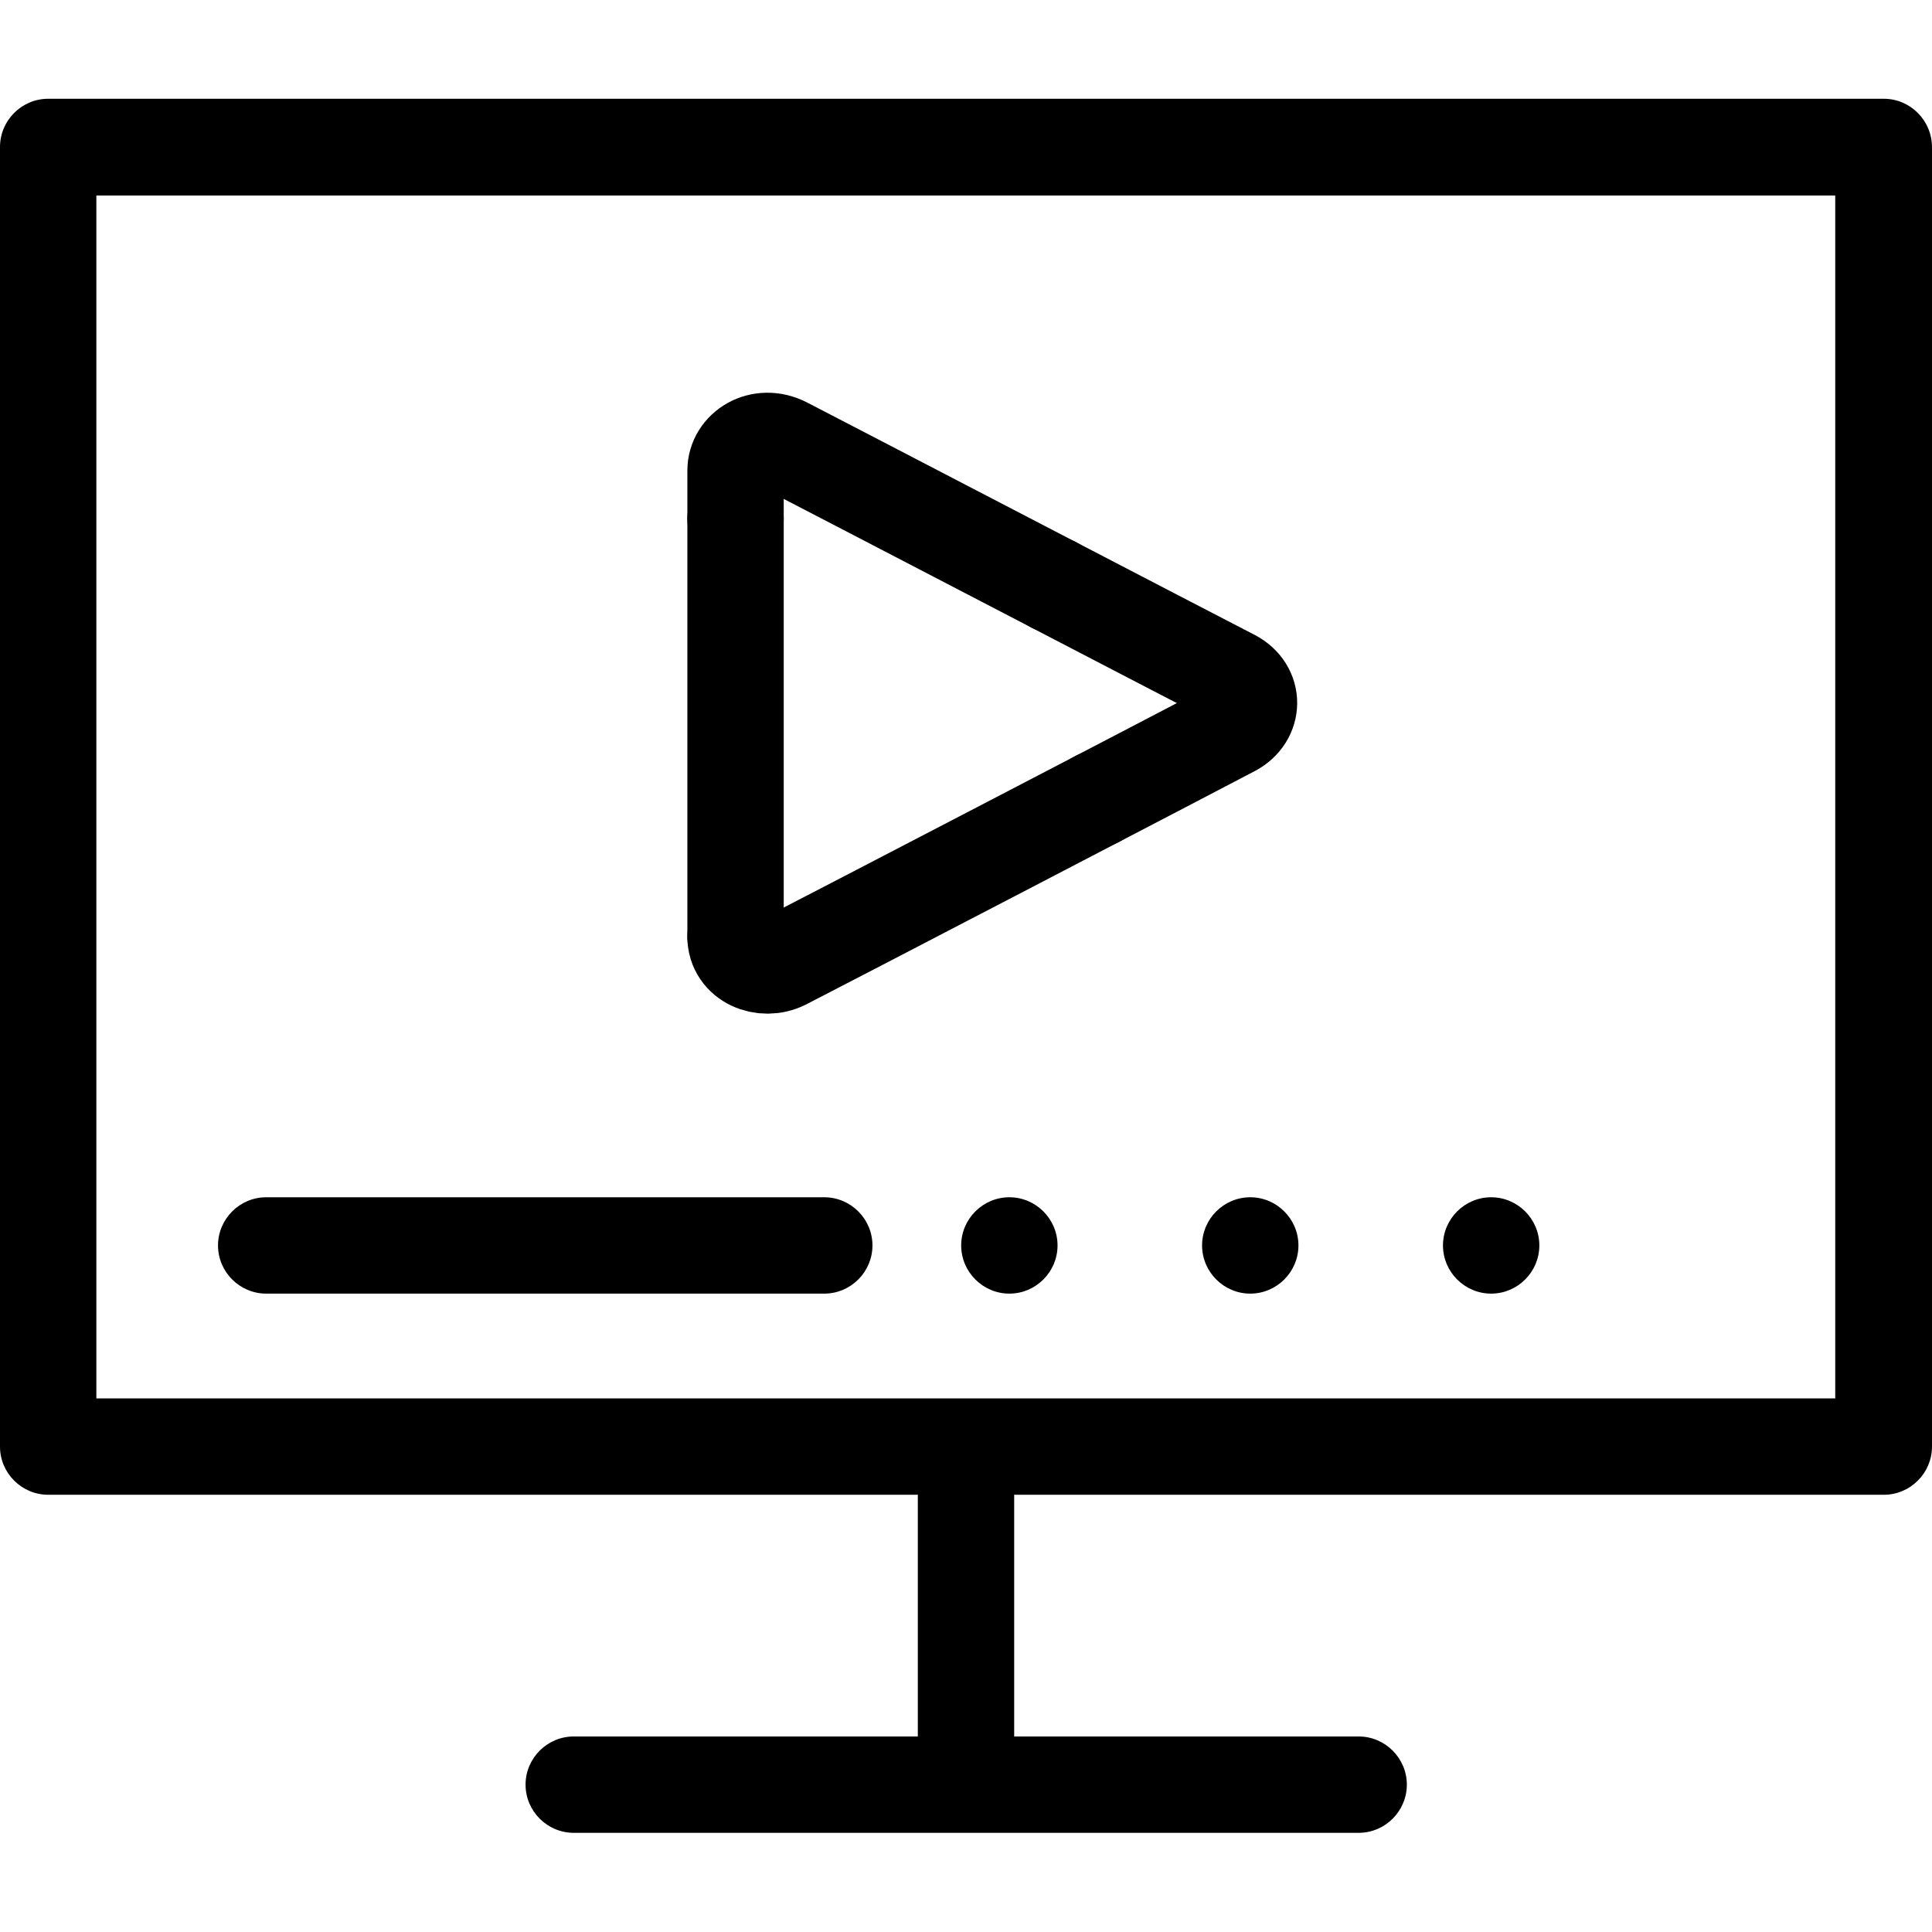
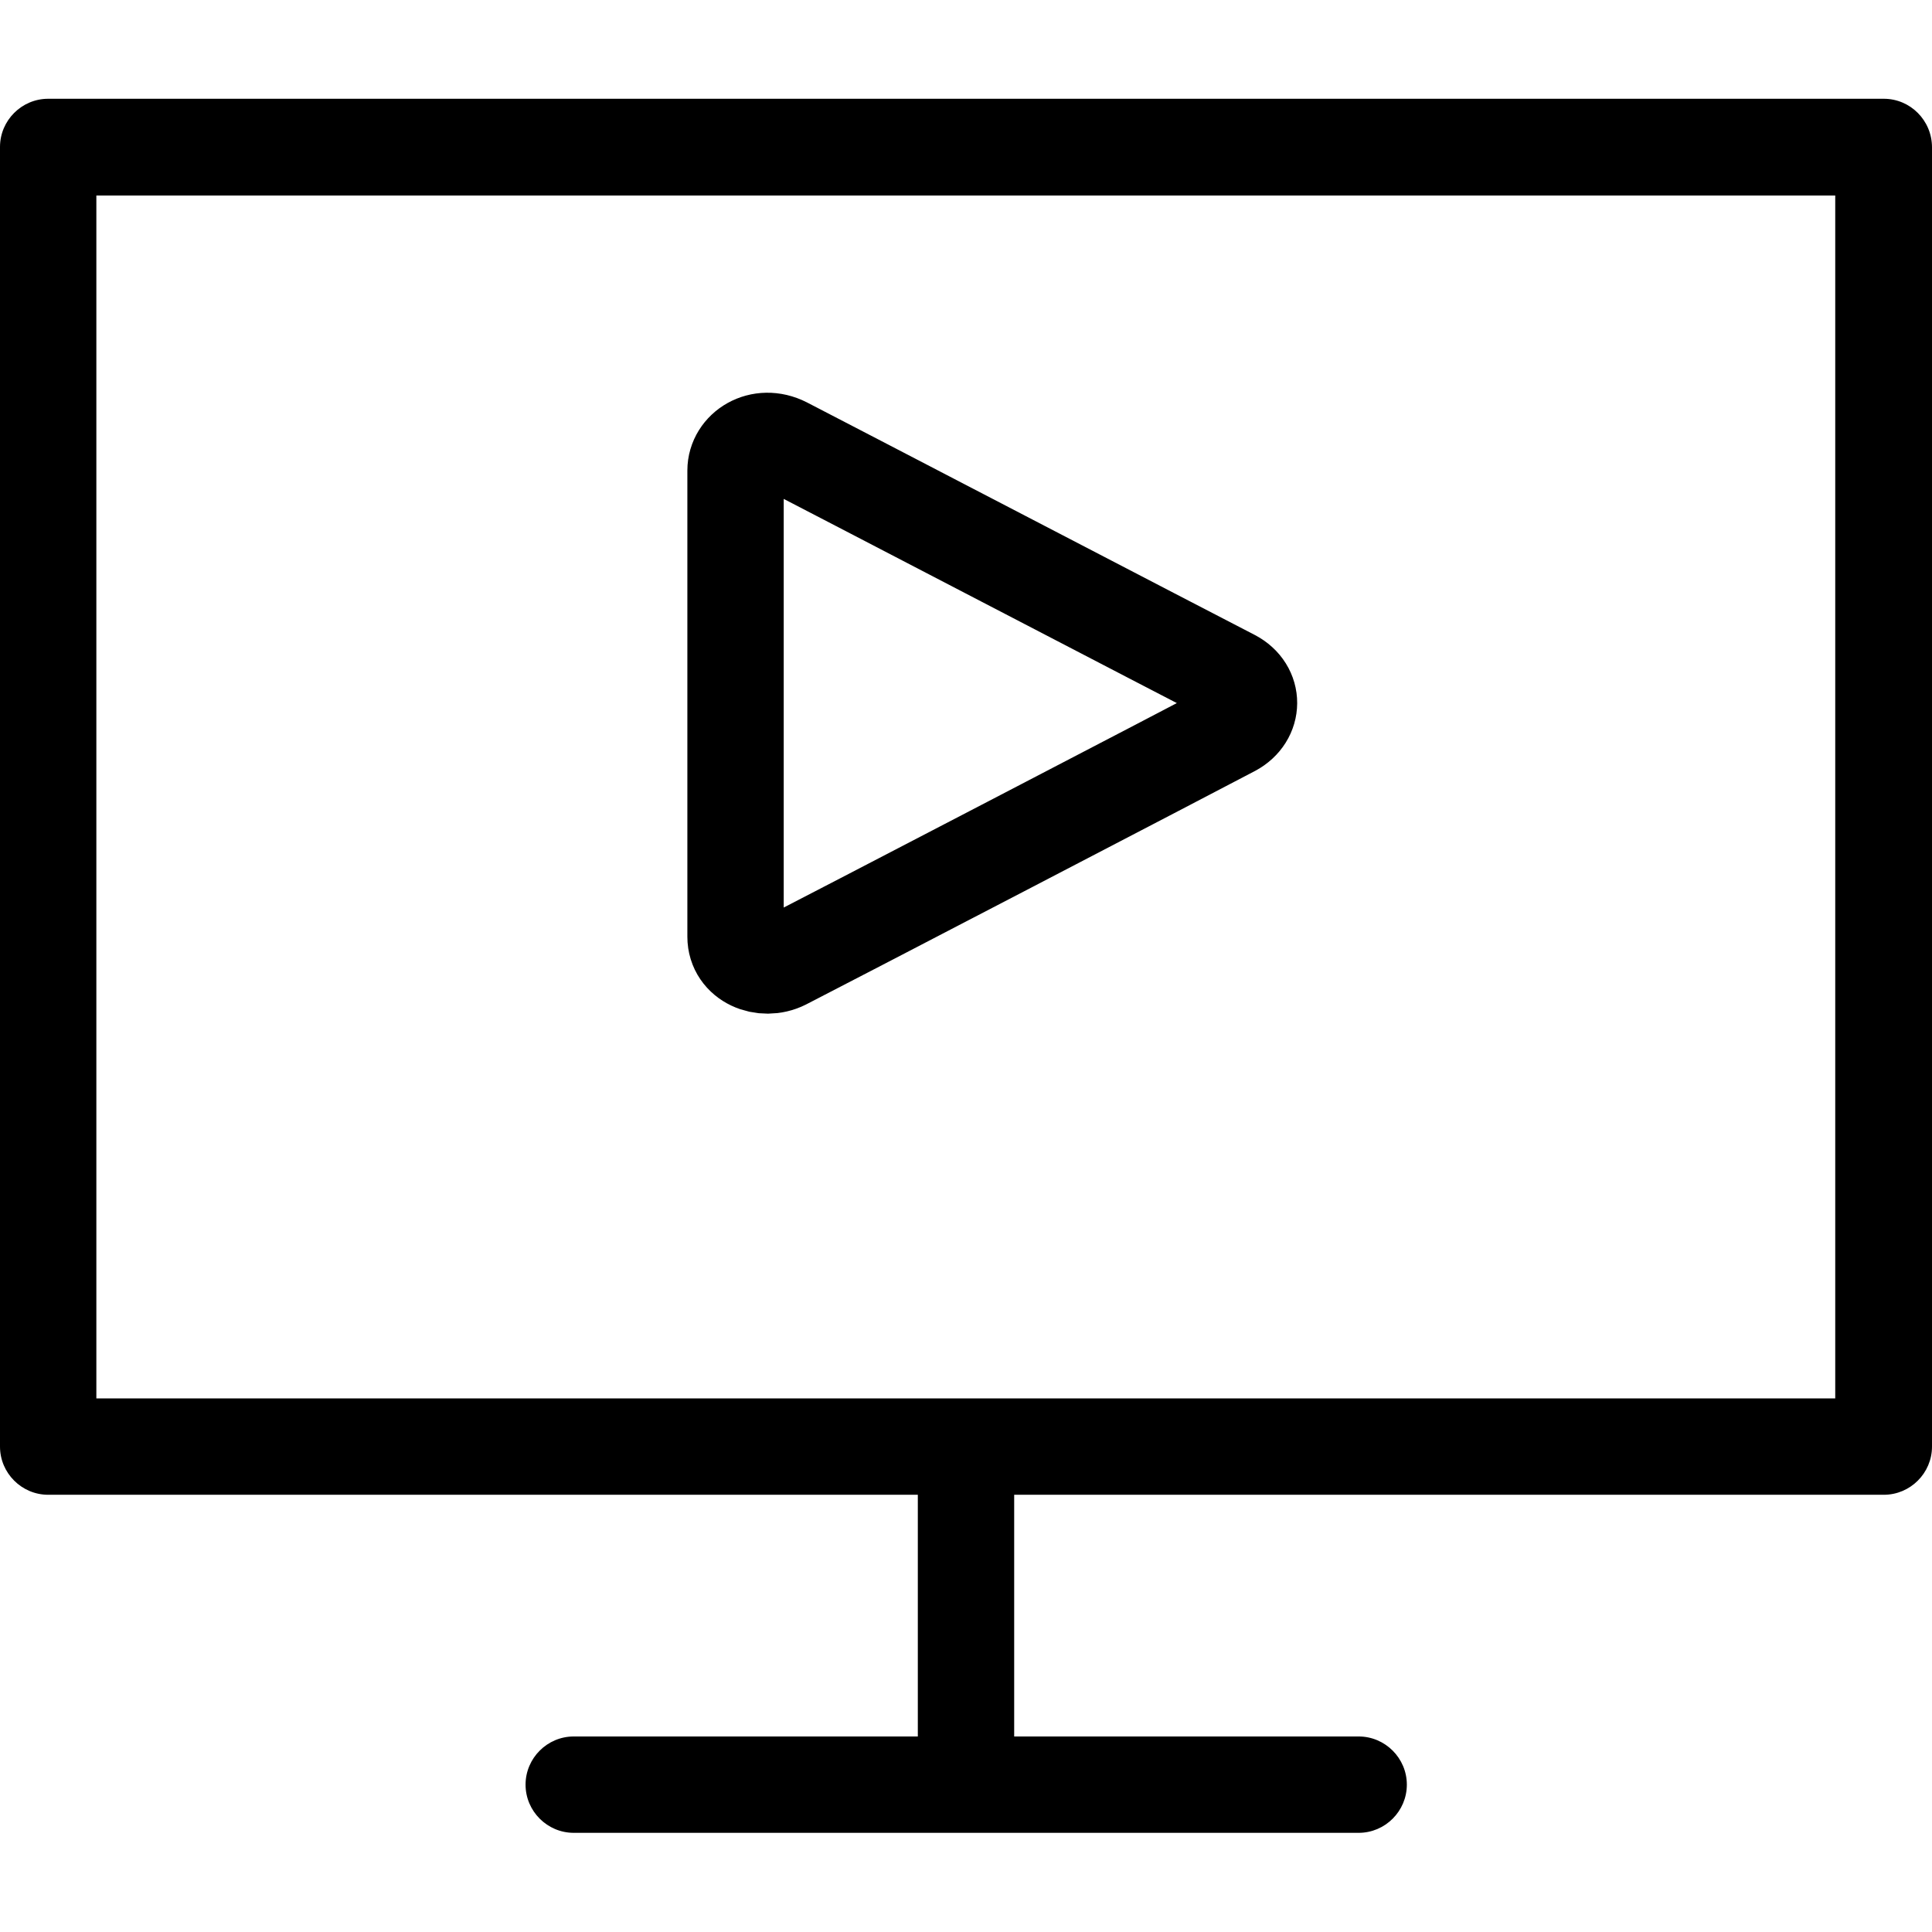
<svg xmlns="http://www.w3.org/2000/svg" version="1.1" id="Capa_1" x="0px" y="0px" viewBox="0 0 481.2 481.2" style="enable-background:new 0 0 481.2 481.2;" xml:space="preserve">
  <style type="text/css">
	.st0{fill:none;stroke:#000000;stroke-width:24;stroke-linecap:round;stroke-linejoin:round;stroke-dasharray:0,52.032,0,52.032;}
	
		.st1{fill-rule:evenodd;clip-rule:evenodd;fill:none;stroke:#000000;stroke-width:24;stroke-linecap:round;stroke-linejoin:round;stroke-miterlimit:10;}
</style>
  <g>
    <g>
      <path d="M469.2,24.6H12c-6.6,0-12,5.4-12,12v323.7c0,6.6,5.4,12,12,12h216.6v60.2h-85.7c-6.6,0-12,5.4-12,12s5.4,12,12,12h195.5    c6.6,0,12-5.4,12-12s-5.4-12-12-12h-85.8v-60.2h216.6c6.6,0,12-5.4,12-12V36.7C481.2,30,475.8,24.6,469.2,24.6z M457.2,348.3H24    V48.7h433.1v299.6H457.2z" />
    </g>
  </g>
  <g>
    <g>
-       <path class="st0" d="M183.2,233.3c0-6,0-111.9,0-116.1c0-5.4,6.2-9.4,12.3-6.3c4.9,2.5,103.1,53.6,111.5,57.9    c5.5,2.9,5.4,9.7,0,12.6c-6,3.2-104.6,54.5-111.7,58.1C190.1,242.1,183.2,239.3,183.2,233.3z" />
-     </g>
+       </g>
  </g>
  <path class="st1" d="M183.2,233.3c0-6,0-111.9,0-116.1c0-5.4,6.2-9.4,12.3-6.3c4.9,2.5,103.1,53.6,111.5,57.9  c5.5,2.9,5.4,9.7,0,12.6c-6,3.2-104.6,54.5-111.7,58.1C190.1,242.1,183.2,239.3,183.2,233.3z" />
  <g>
-     <path d="M359.4,310.2c0-6.6,5.4-12,12-12l0,0c6.6,0,12,5.4,12,12l0,0c0,6.6-5.4,12-12,12l0,0C364.8,322.2,359.4,316.8,359.4,310.2z    M299.4,310.2c0-6.6,5.4-12,12-12l0,0c6.6,0,12,5.4,12,12l0,0c0,6.6-5.4,12-12,12l0,0C304.8,322.2,299.4,316.8,299.4,310.2z    M239.4,310.2c0-6.6,5.4-12,12-12l0,0c6.6,0,12,5.4,12,12l0,0c0,6.6-5.4,12-12,12l0,0C244.8,322.2,239.4,316.8,239.4,310.2z" />
-   </g>
+     </g>
  <g>
-     <path d="M205.3,322.2h-139c-6.6,0-12-5.4-12-12s5.4-12,12-12h139c6.6,0,12,5.4,12,12S211.9,322.2,205.3,322.2z" />
-   </g>
+     </g>
</svg>